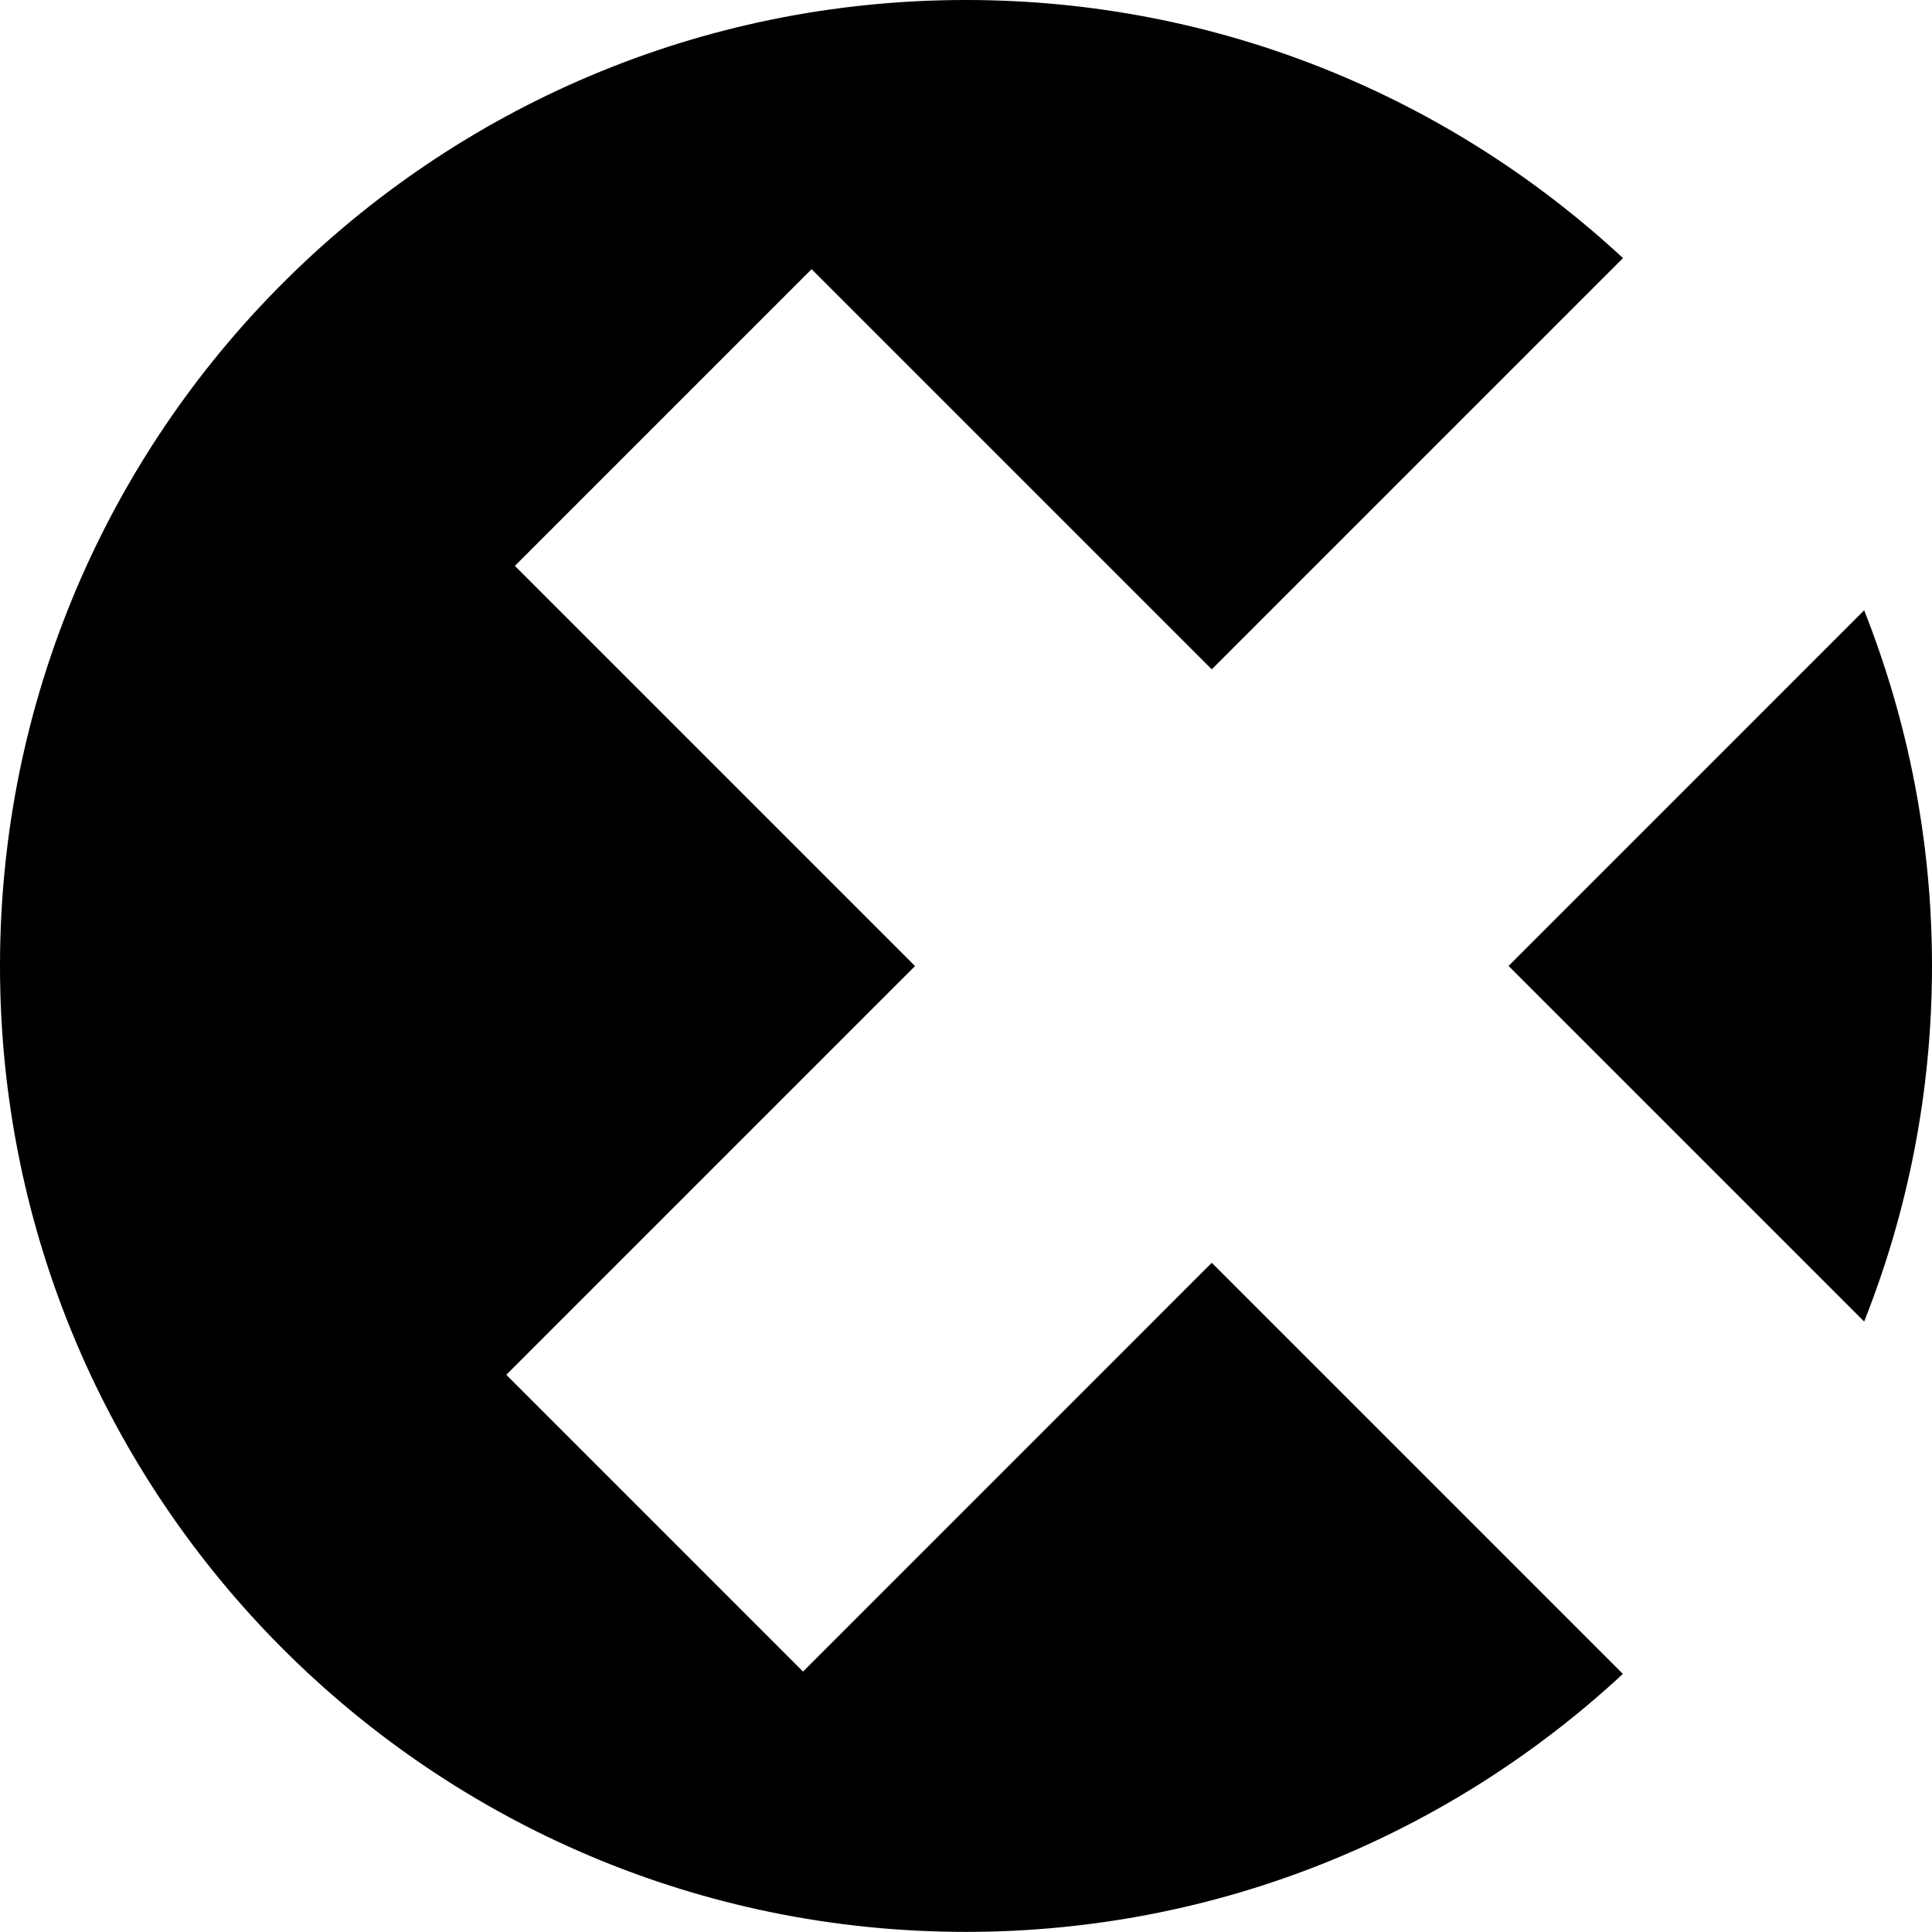
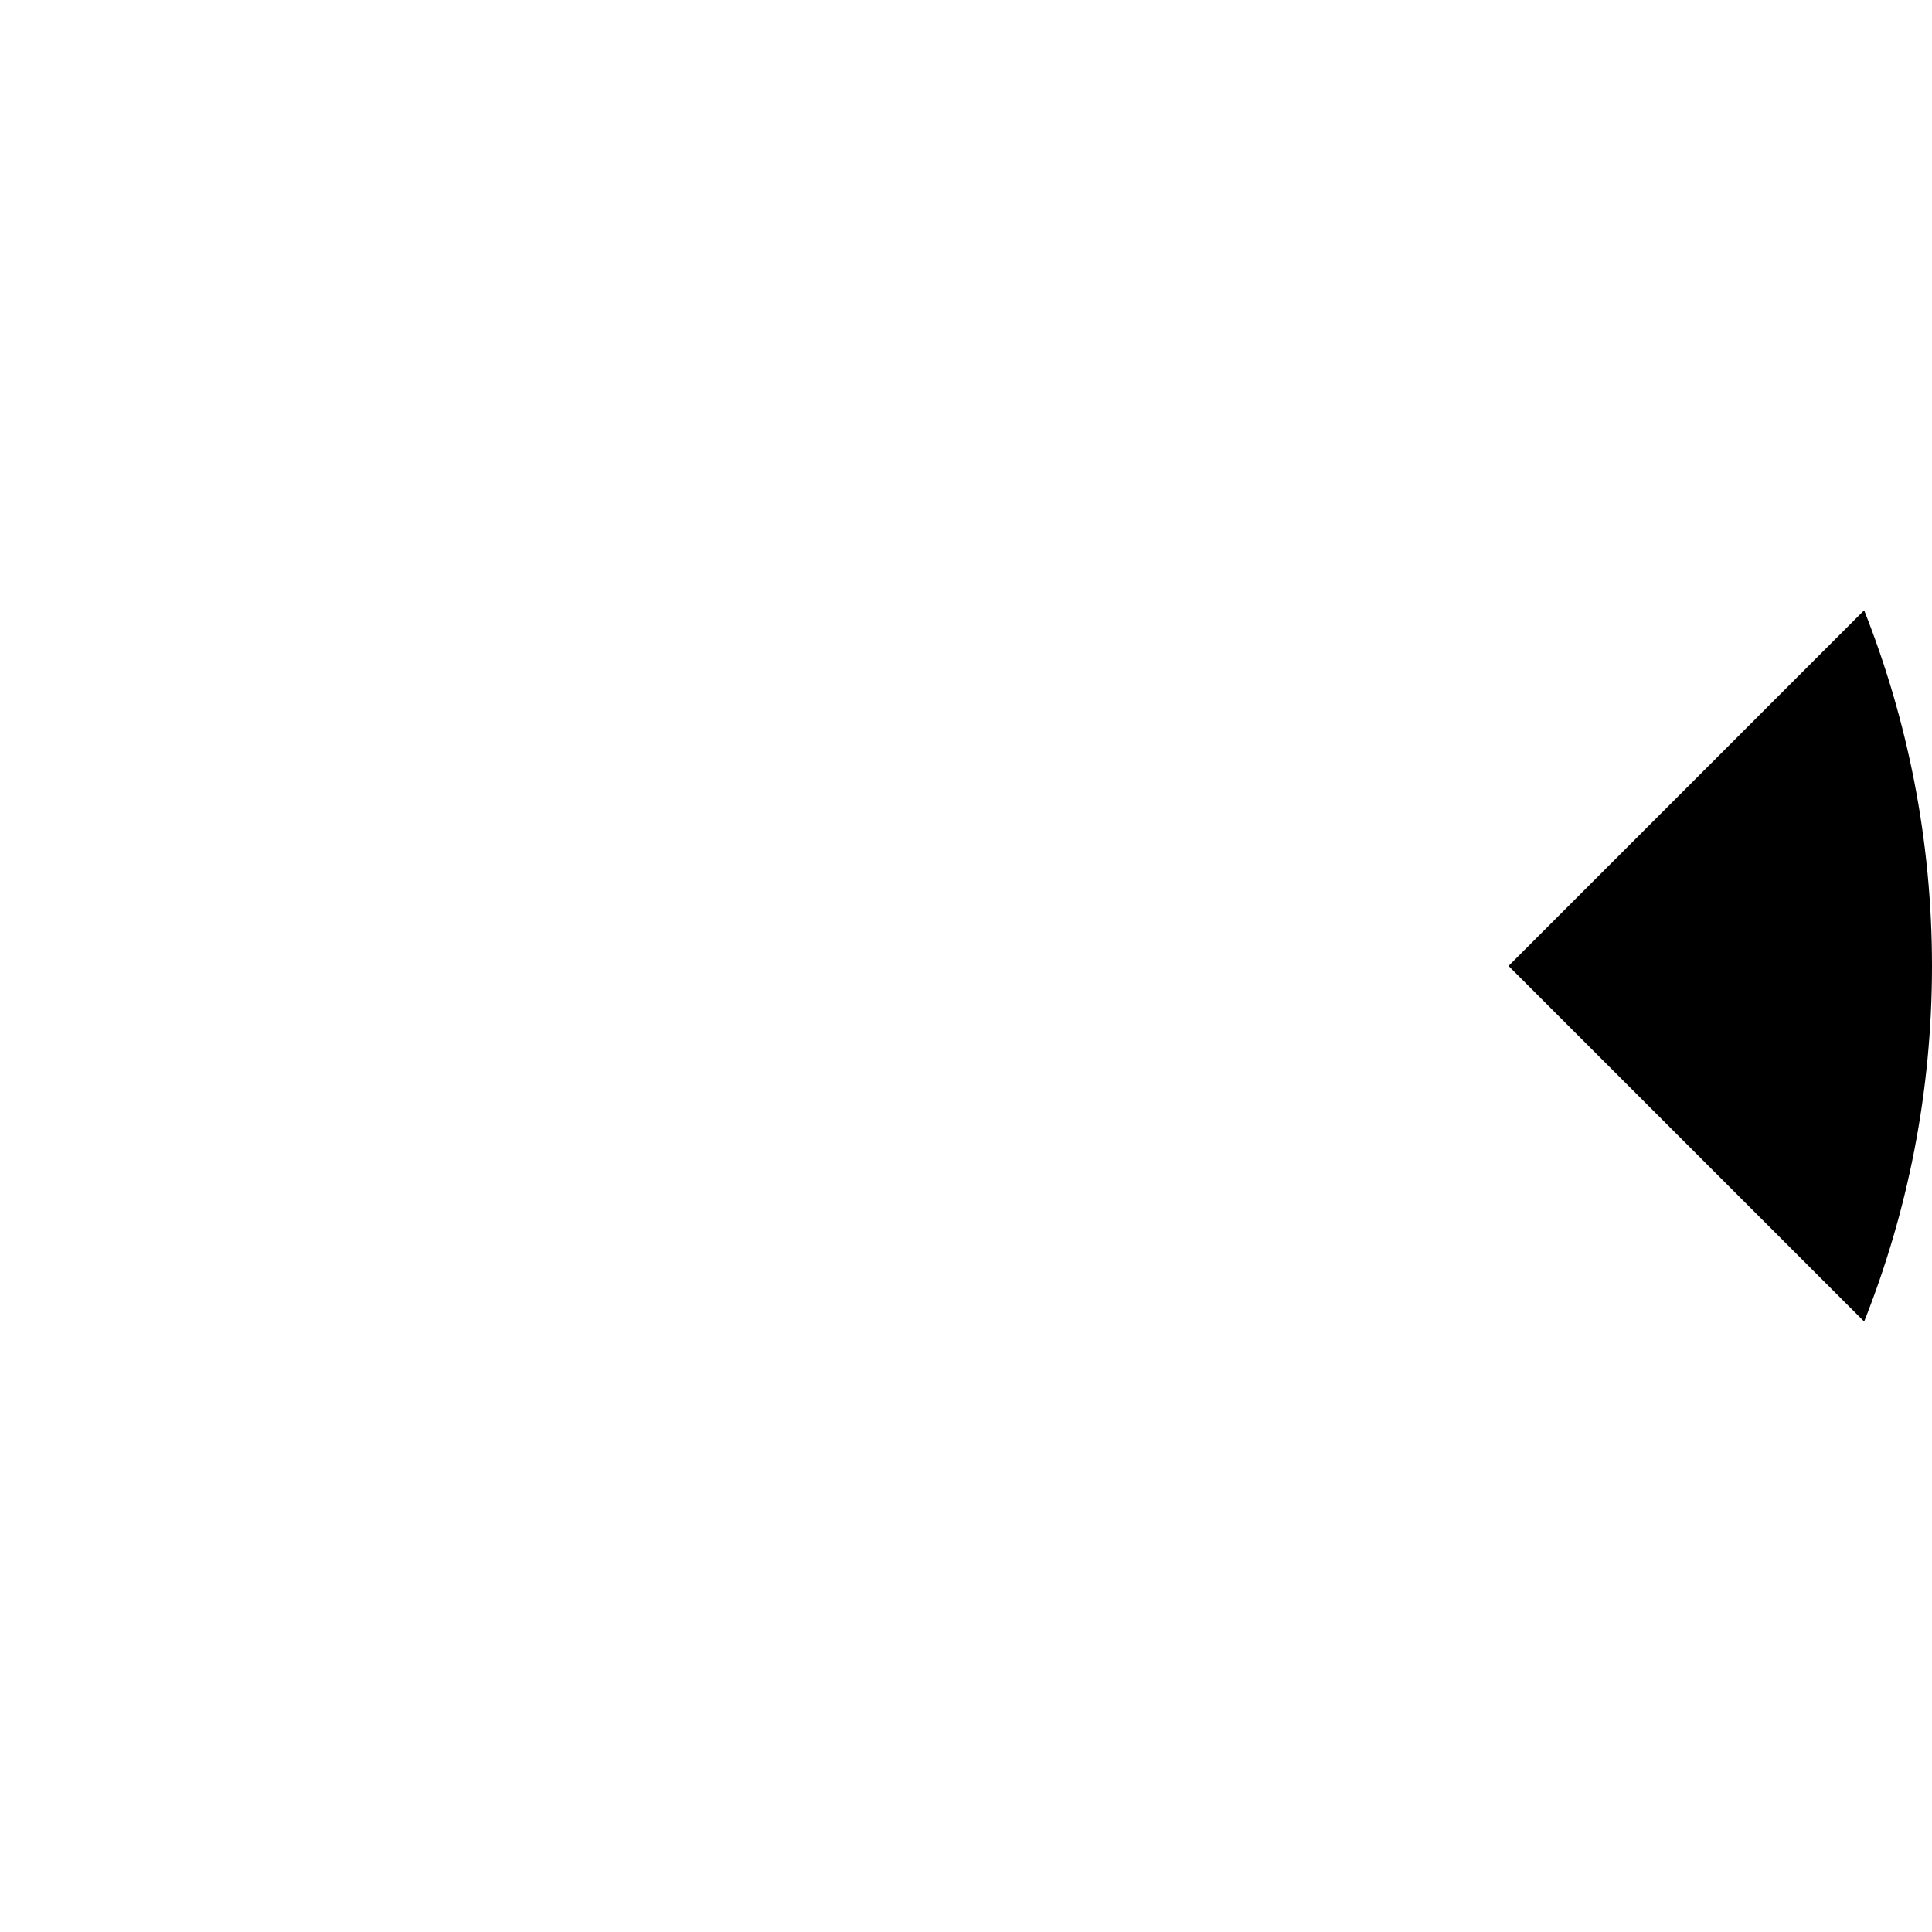
<svg xmlns="http://www.w3.org/2000/svg" width="34" height="34" viewBox="0 0 34 34" fill="none">
-   <path d="M21.325 22.223L14.132 29.417L8.91 24.194L16.103 17.001L9.061 9.959L14.283 4.737L21.325 11.779L28.562 4.542C25.526 1.725 21.466 0 16.999 0C7.612 0 0 7.612 0 16.999C0 26.386 7.612 33.998 16.999 33.998C21.466 33.998 25.526 32.273 28.56 29.458L21.323 22.221L21.325 22.223Z" fill="black" />
  <path d="M32.806 23.257C33.575 21.321 34 19.209 34 16.999C34 14.788 33.573 12.679 32.806 10.74L26.548 16.999L32.806 23.257Z" fill="black" />
</svg>